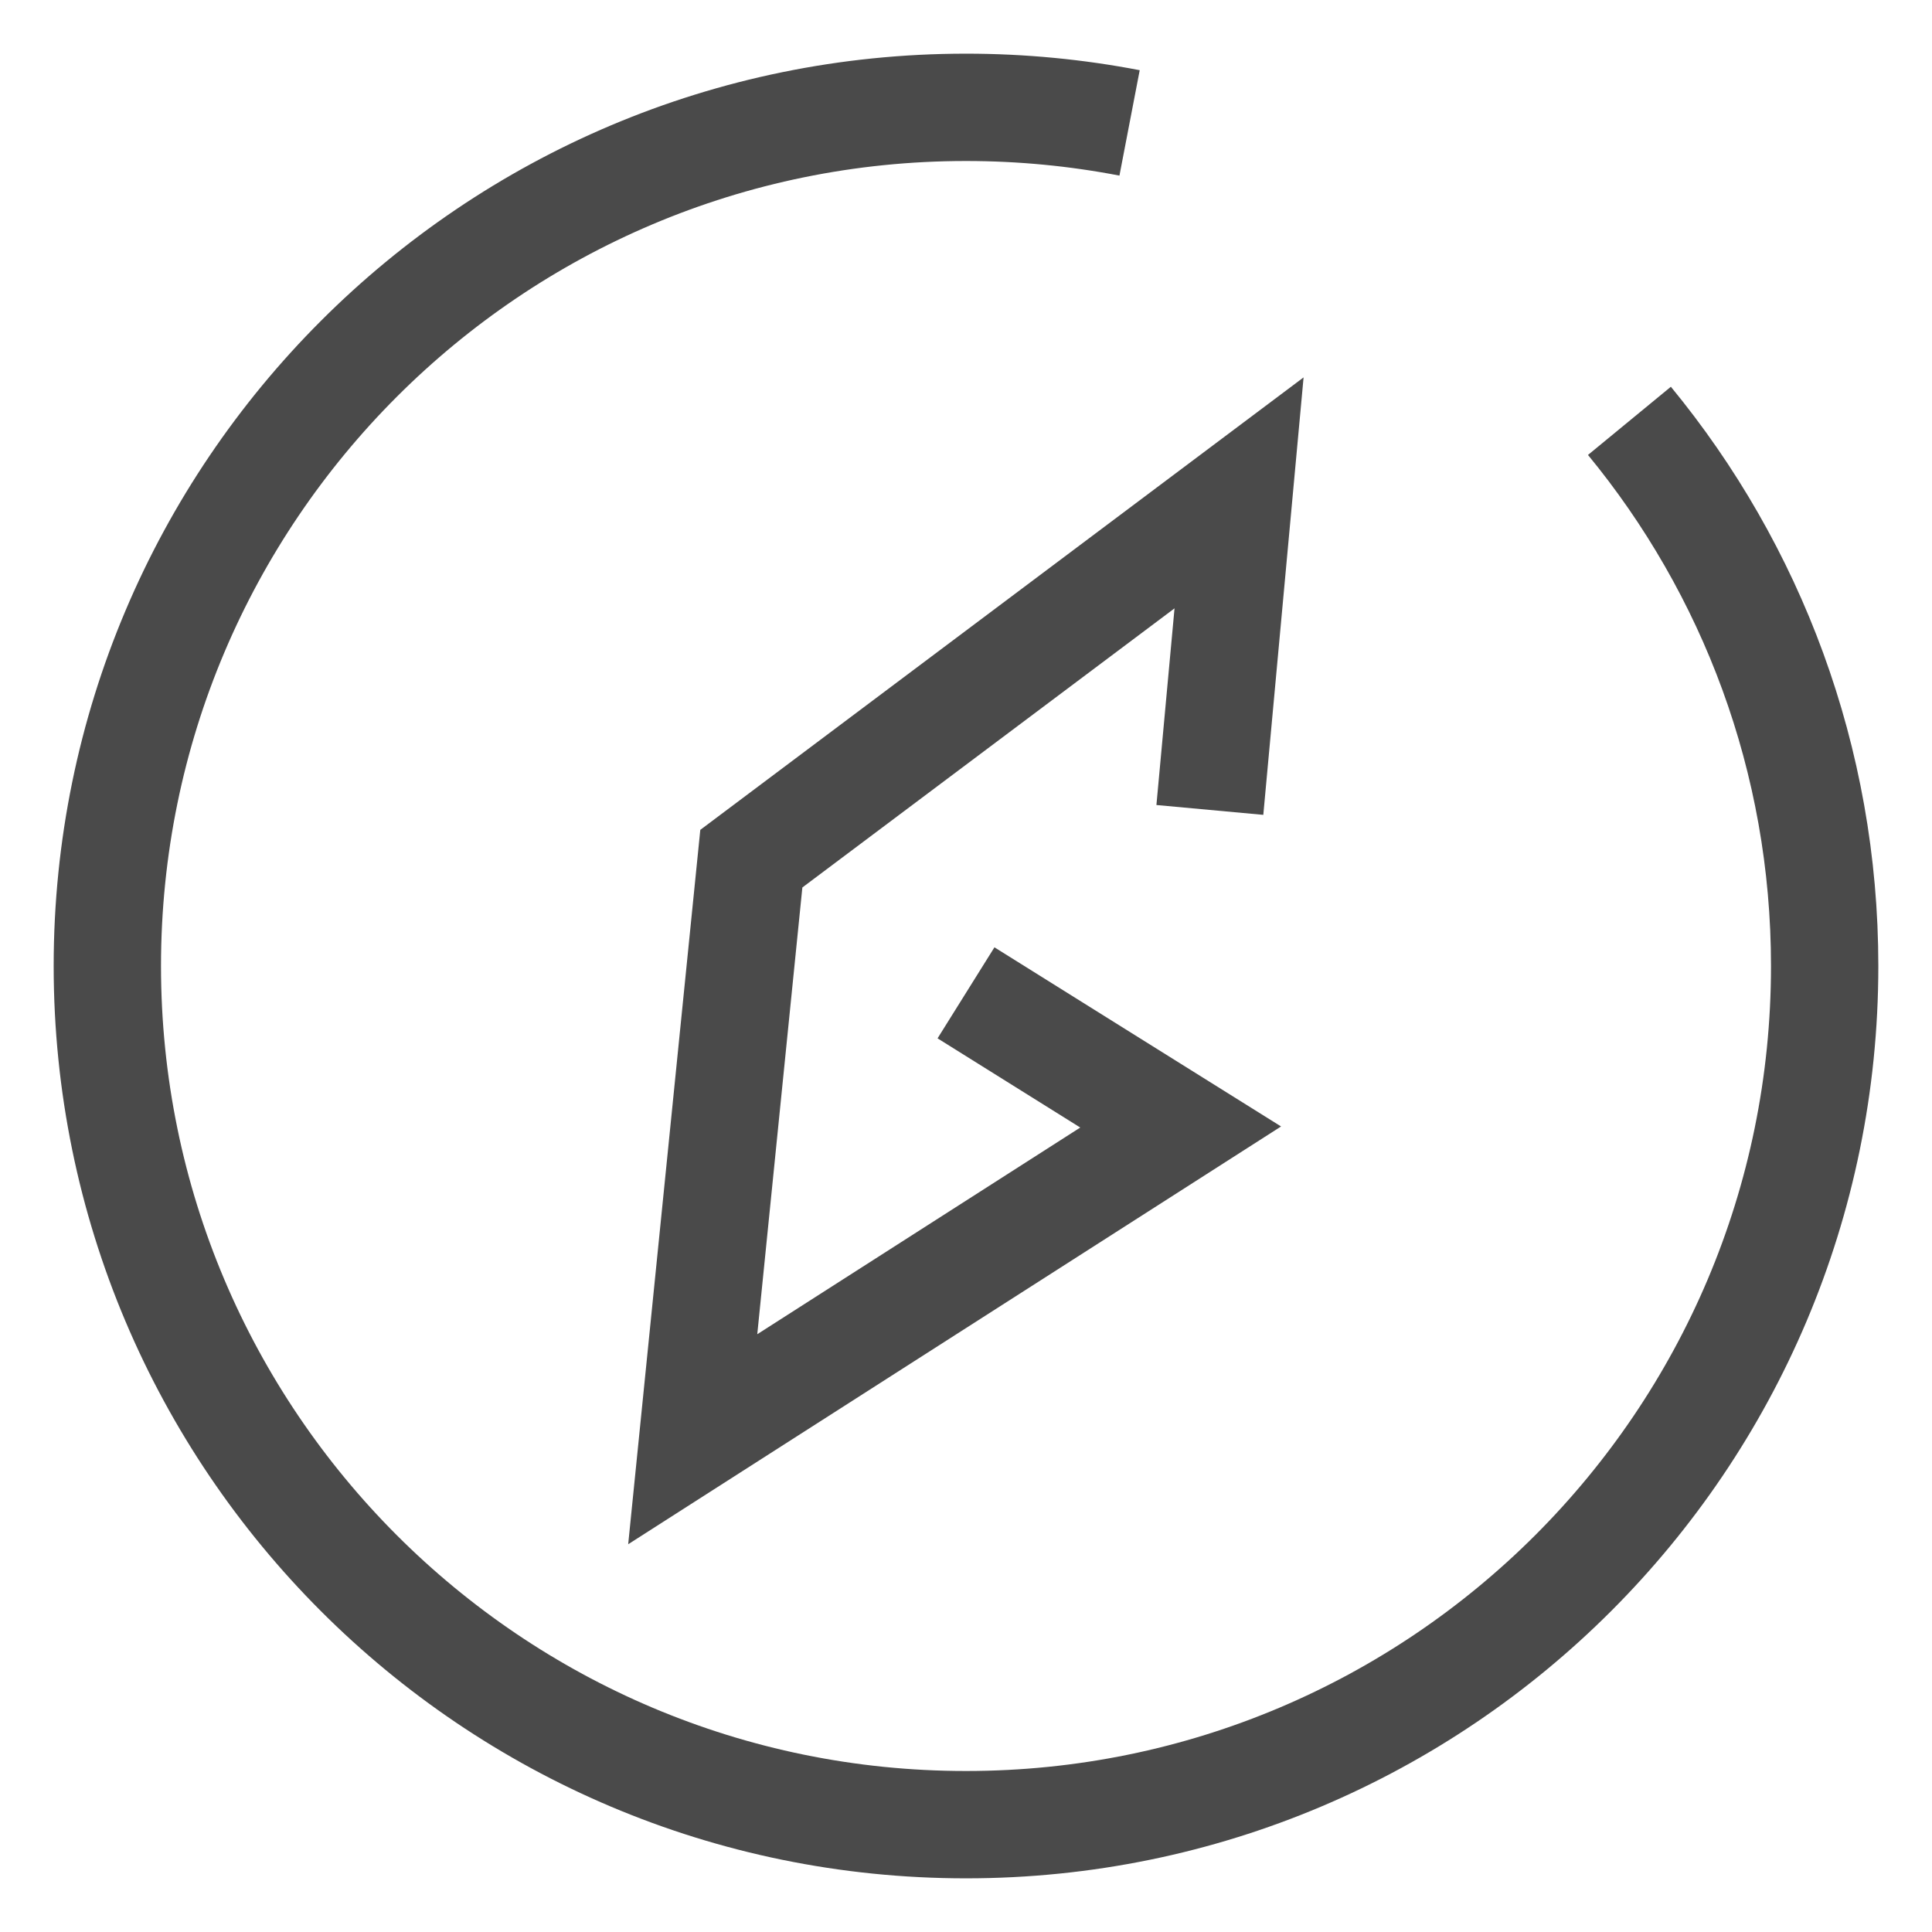
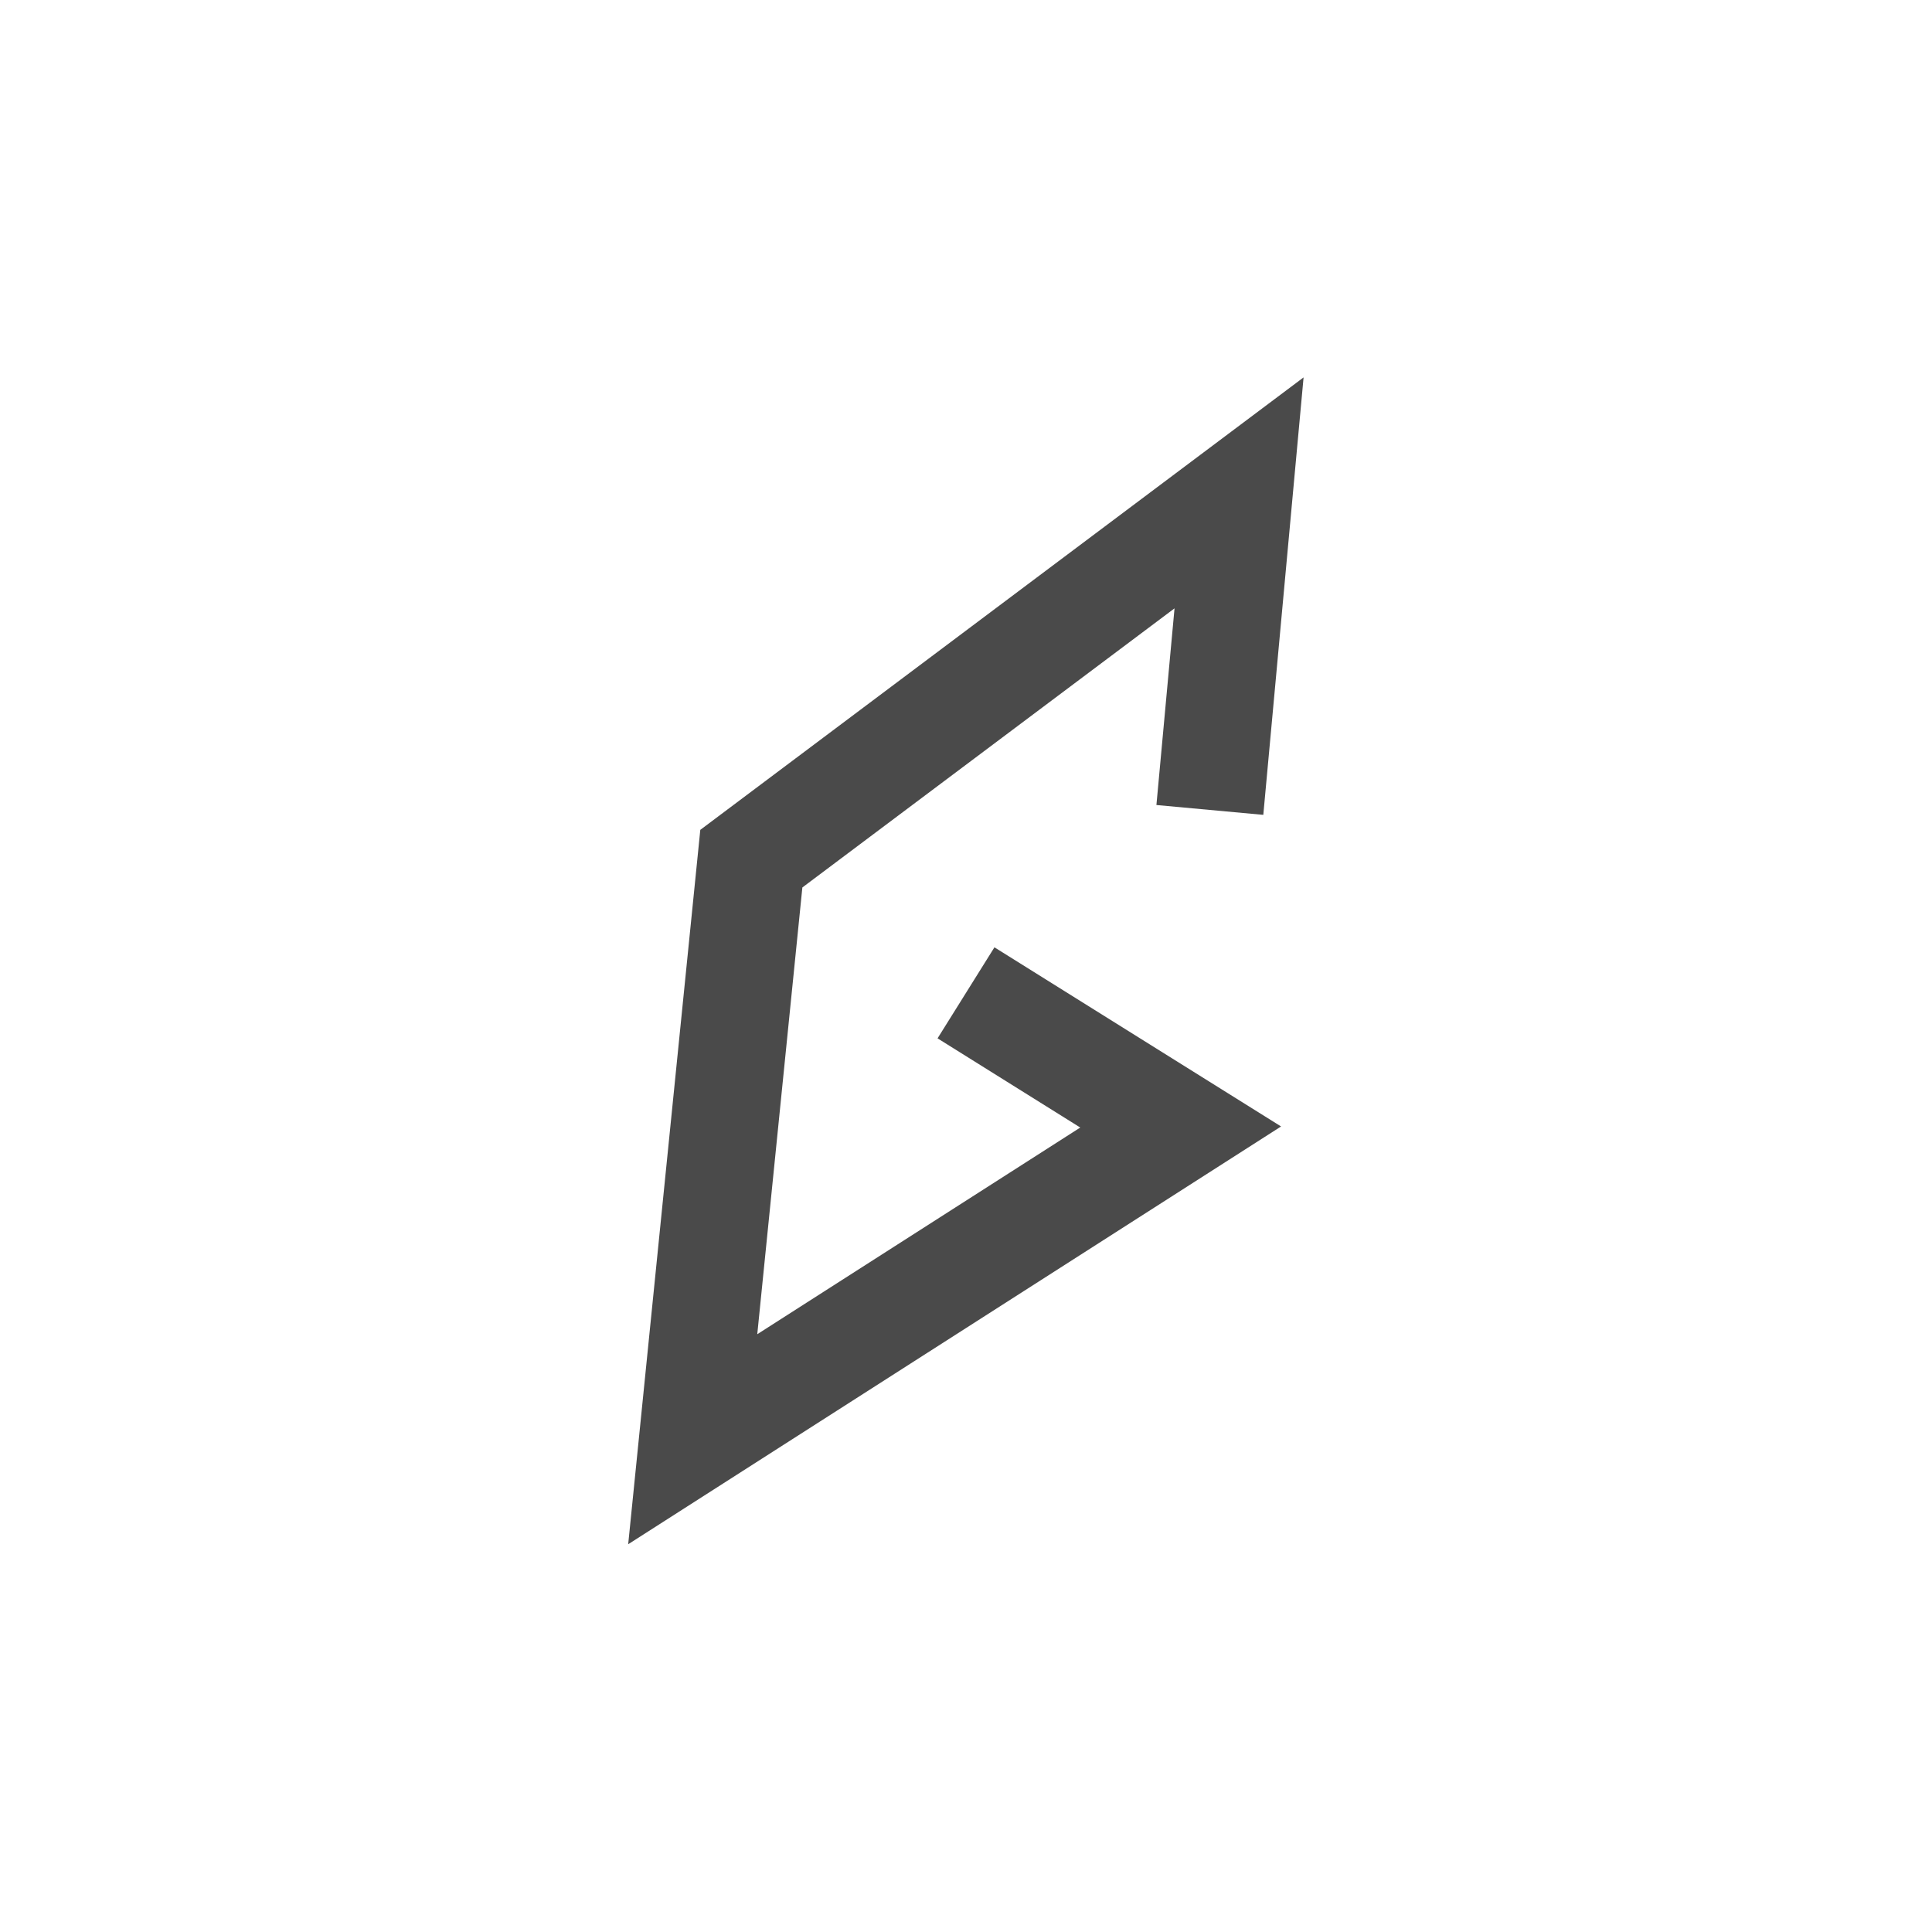
<svg xmlns="http://www.w3.org/2000/svg" width="18" height="18" viewBox="0 0 18 18" fill="none">
-   <path d="M10.524 1.145C10.03 1.05 9.521 1 9 1C4.582 1 1 4.582 1 9C1 13.418 4.582 17 9 17C13.418 17 17 13.418 17 9C17 7.072 16.318 5.303 15.181 3.921" stroke="#4A4A4A" stroke-linejoin="round" />
  <path d="M9 9.25L11 10.5L6.454 13.409L7 8L11.544 4.592L11.272 7.546" stroke="#4A4A4A" />
</svg>